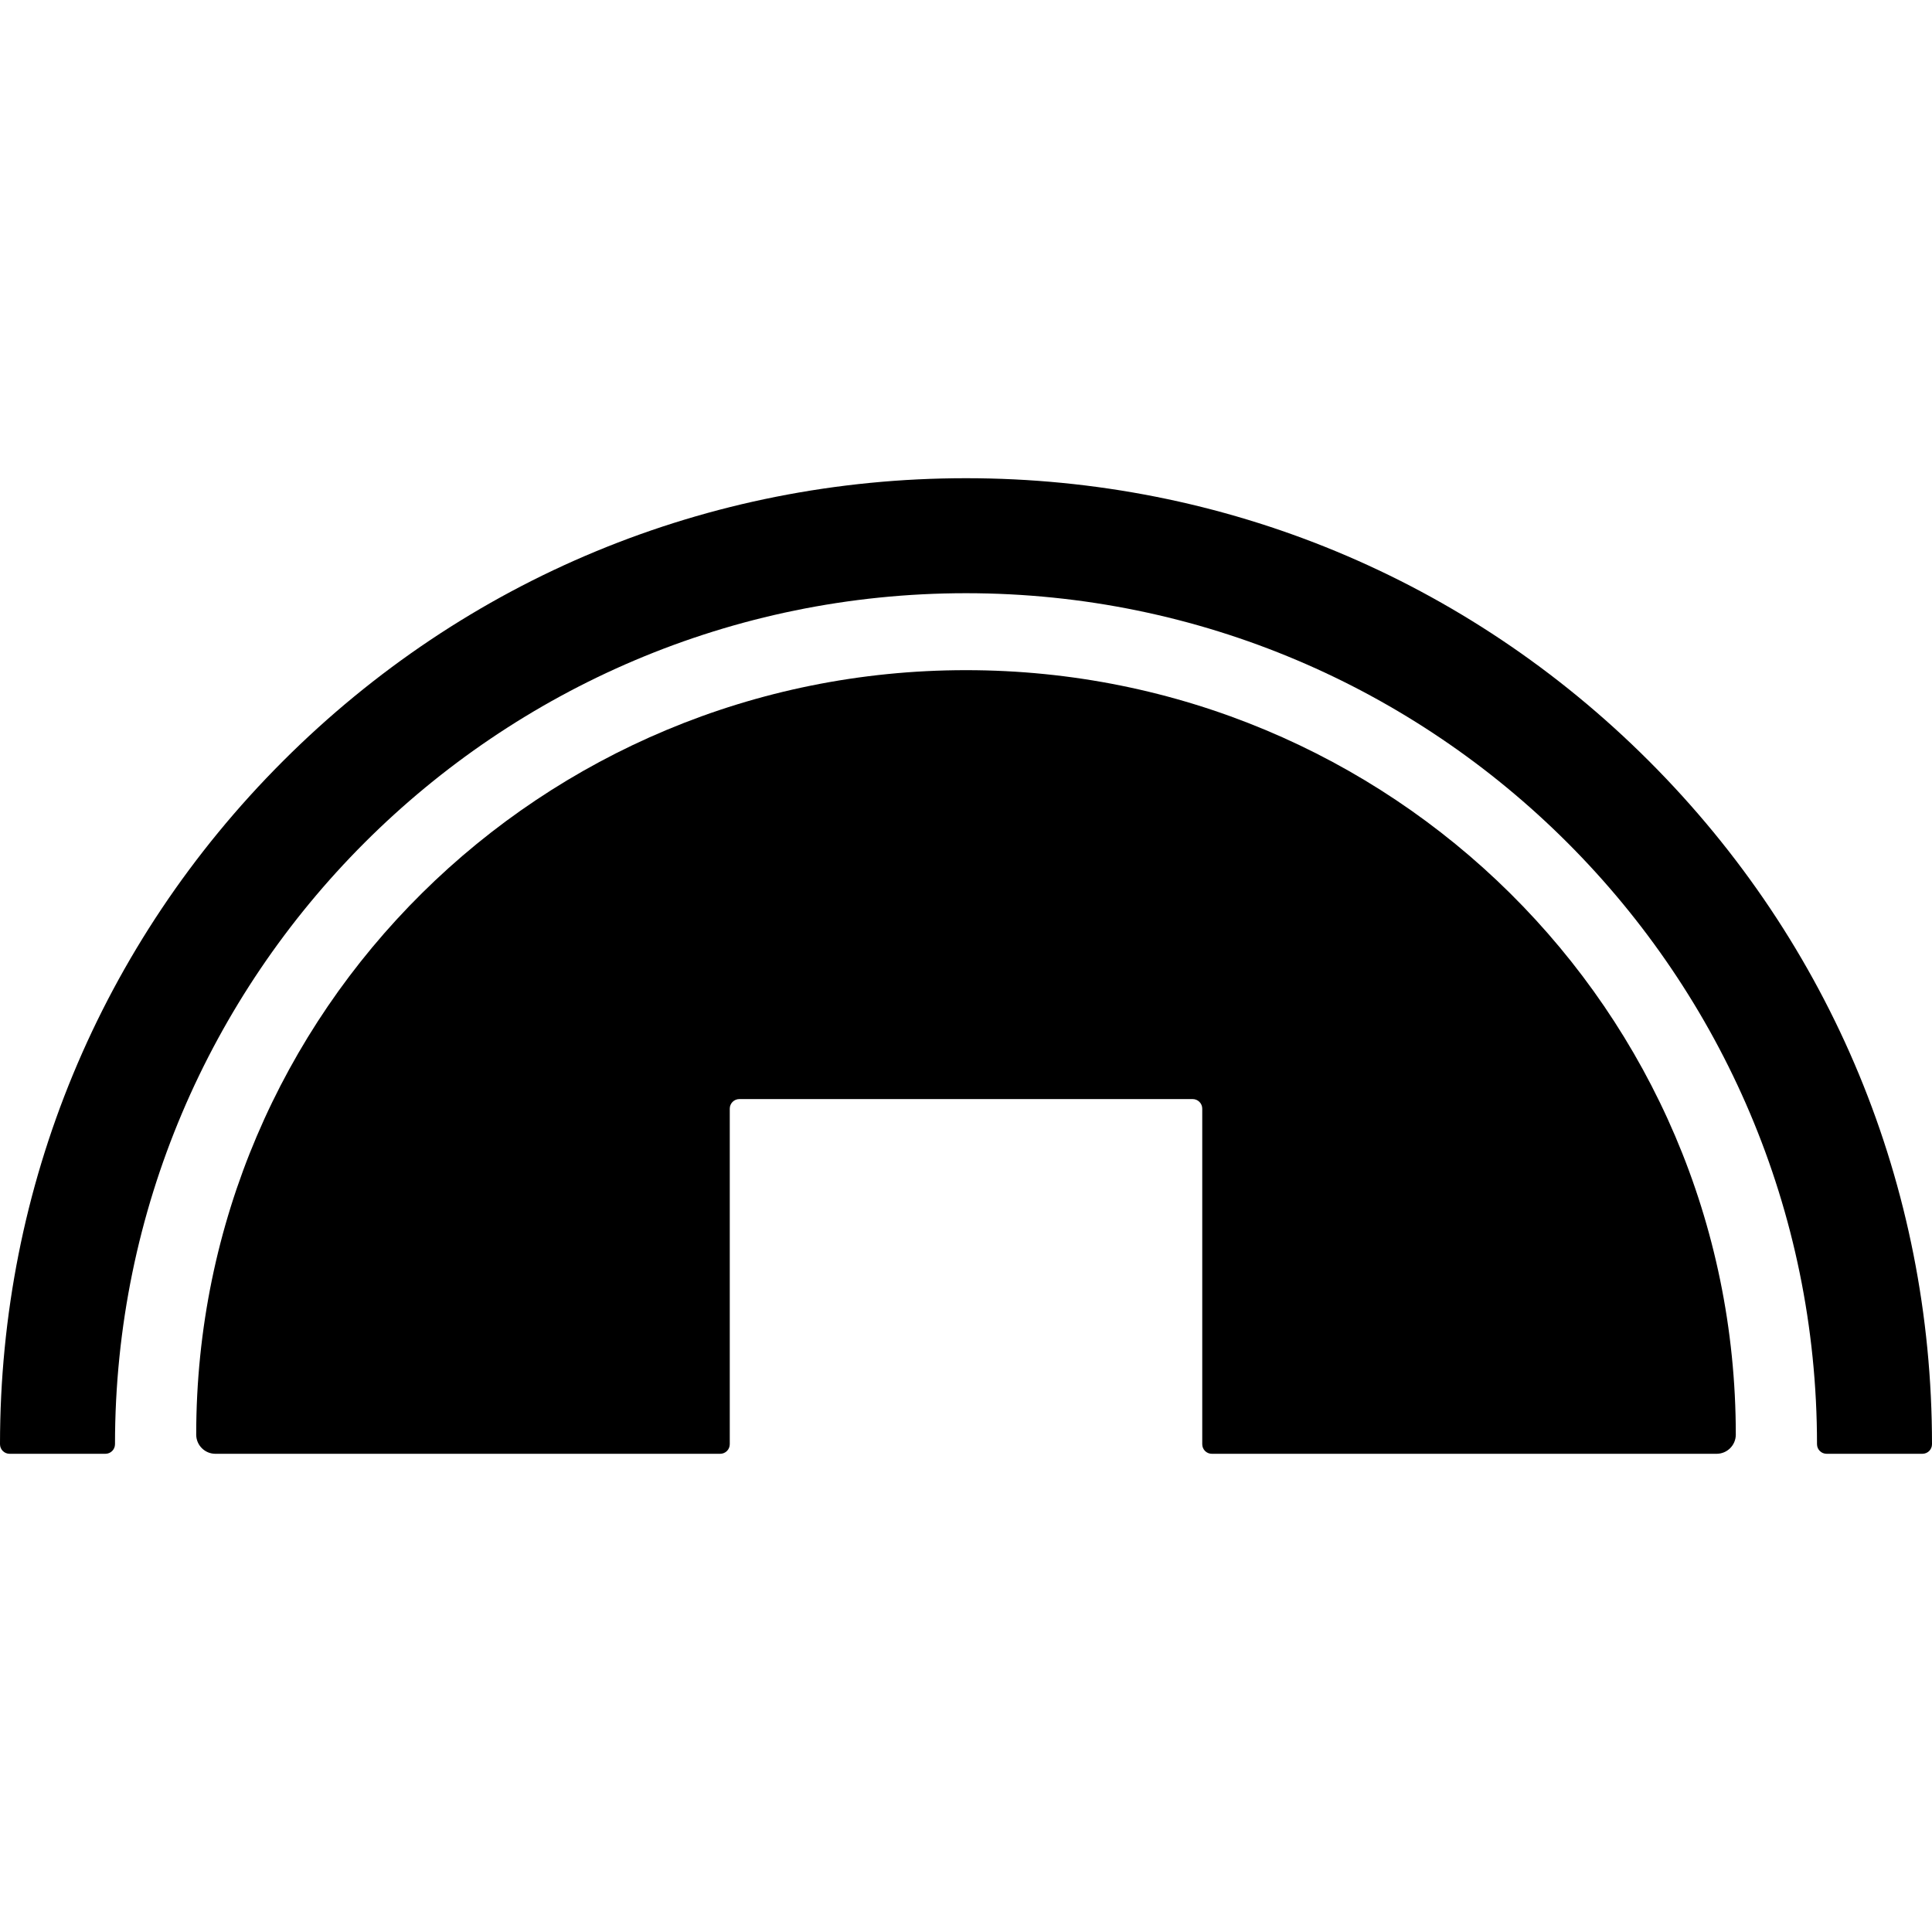
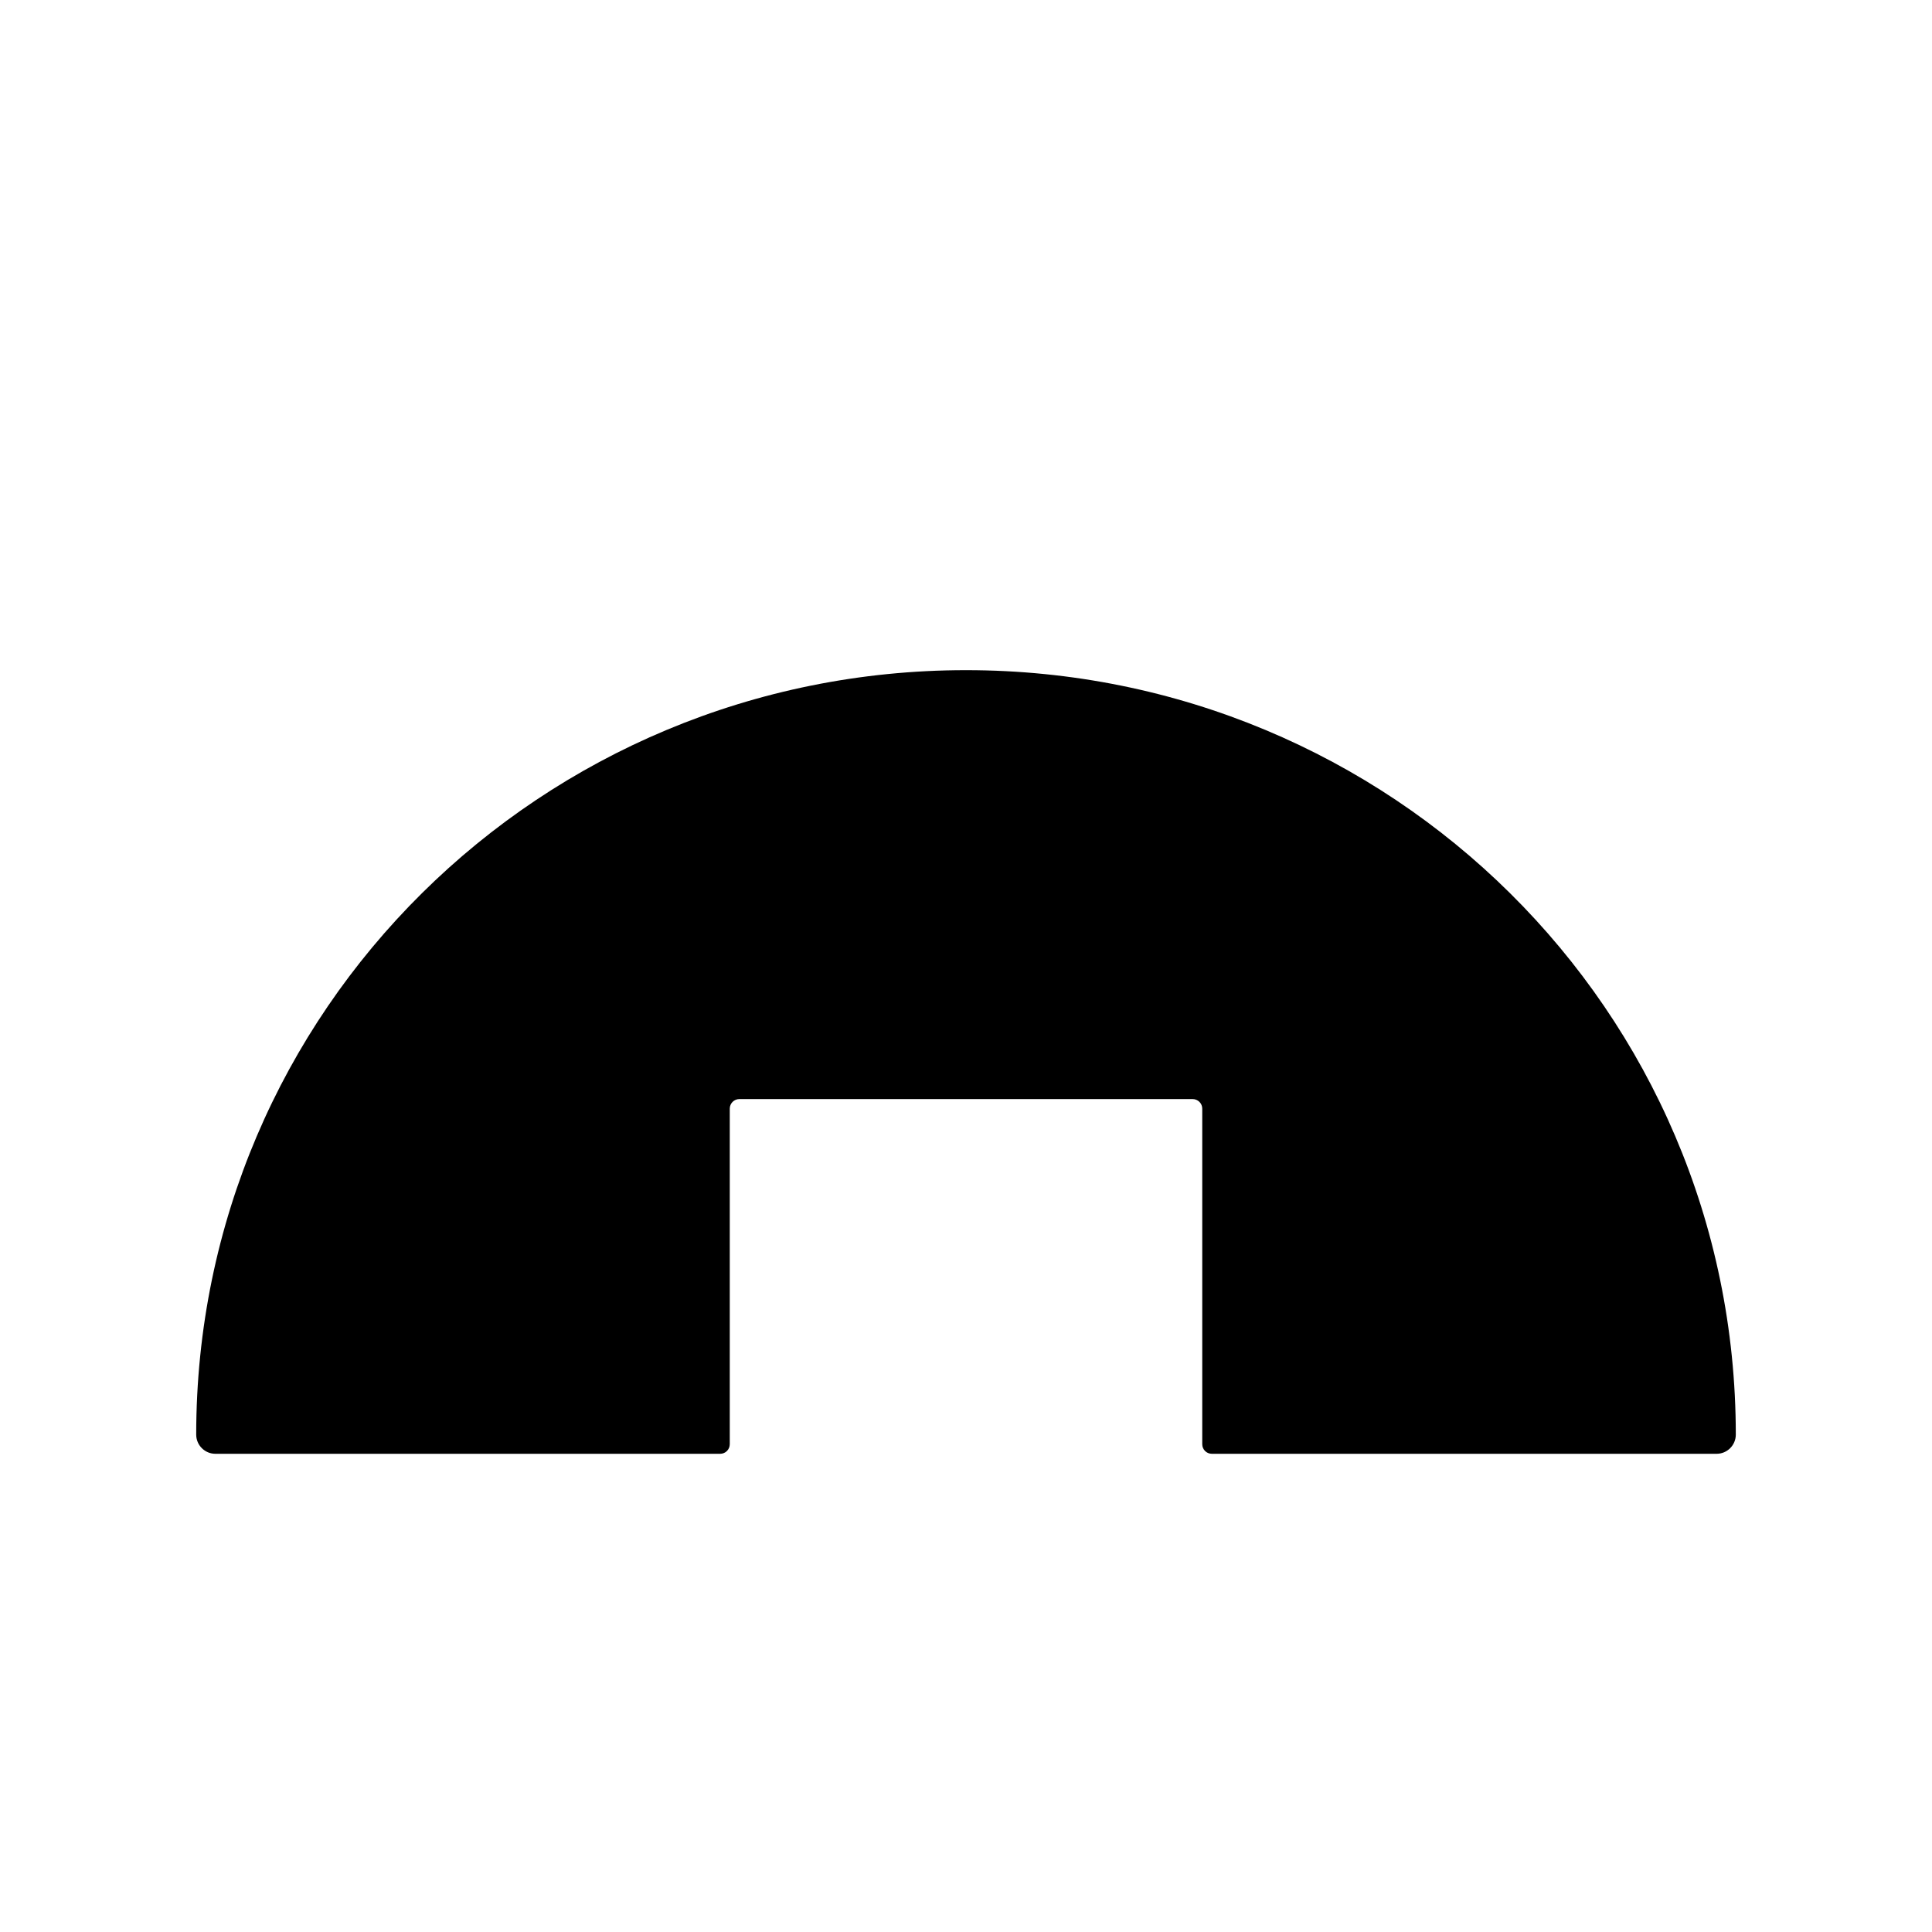
<svg xmlns="http://www.w3.org/2000/svg" fill="#000000" height="800px" width="800px" version="1.1" id="Capa_1" viewBox="0 0 490 490" xml:space="preserve">
  <g>
-     <path d="M418.241,193.043c-46.271-46.273-107.802-71.758-173.24-71.758c-65.441,0-126.967,25.484-173.242,71.758   C25.484,239.319,0,300.842,0,366.283c0,1.345,1.088,2.432,2.432,2.432h24.303c1.345,0,2.432-1.087,2.432-2.432   c0-119.011,96.823-215.832,215.835-215.832c119.008,0,215.833,96.821,215.833,215.832c0,1.345,1.09,2.432,2.432,2.432h24.303   c1.341,0,2.432-1.087,2.432-2.432C490,300.842,464.514,239.319,418.241,193.043z" />
    <path d="M245.002,169.969c-107.655,0-195.239,86.23-195.239,193.883c0,2.682,2.182,4.863,4.862,4.863h128.029   c1.345,0,2.431-1.087,2.431-2.432v-85.1c0-1.343,1.093-2.432,2.431-2.432h114.97c1.338,0,2.432,1.089,2.432,2.432v85.1   c0,1.345,1.084,2.432,2.432,2.432h128.026c2.681,0,4.863-2.182,4.863-4.863C440.238,256.199,352.654,169.969,245.002,169.969z" />
  </g>
</svg>